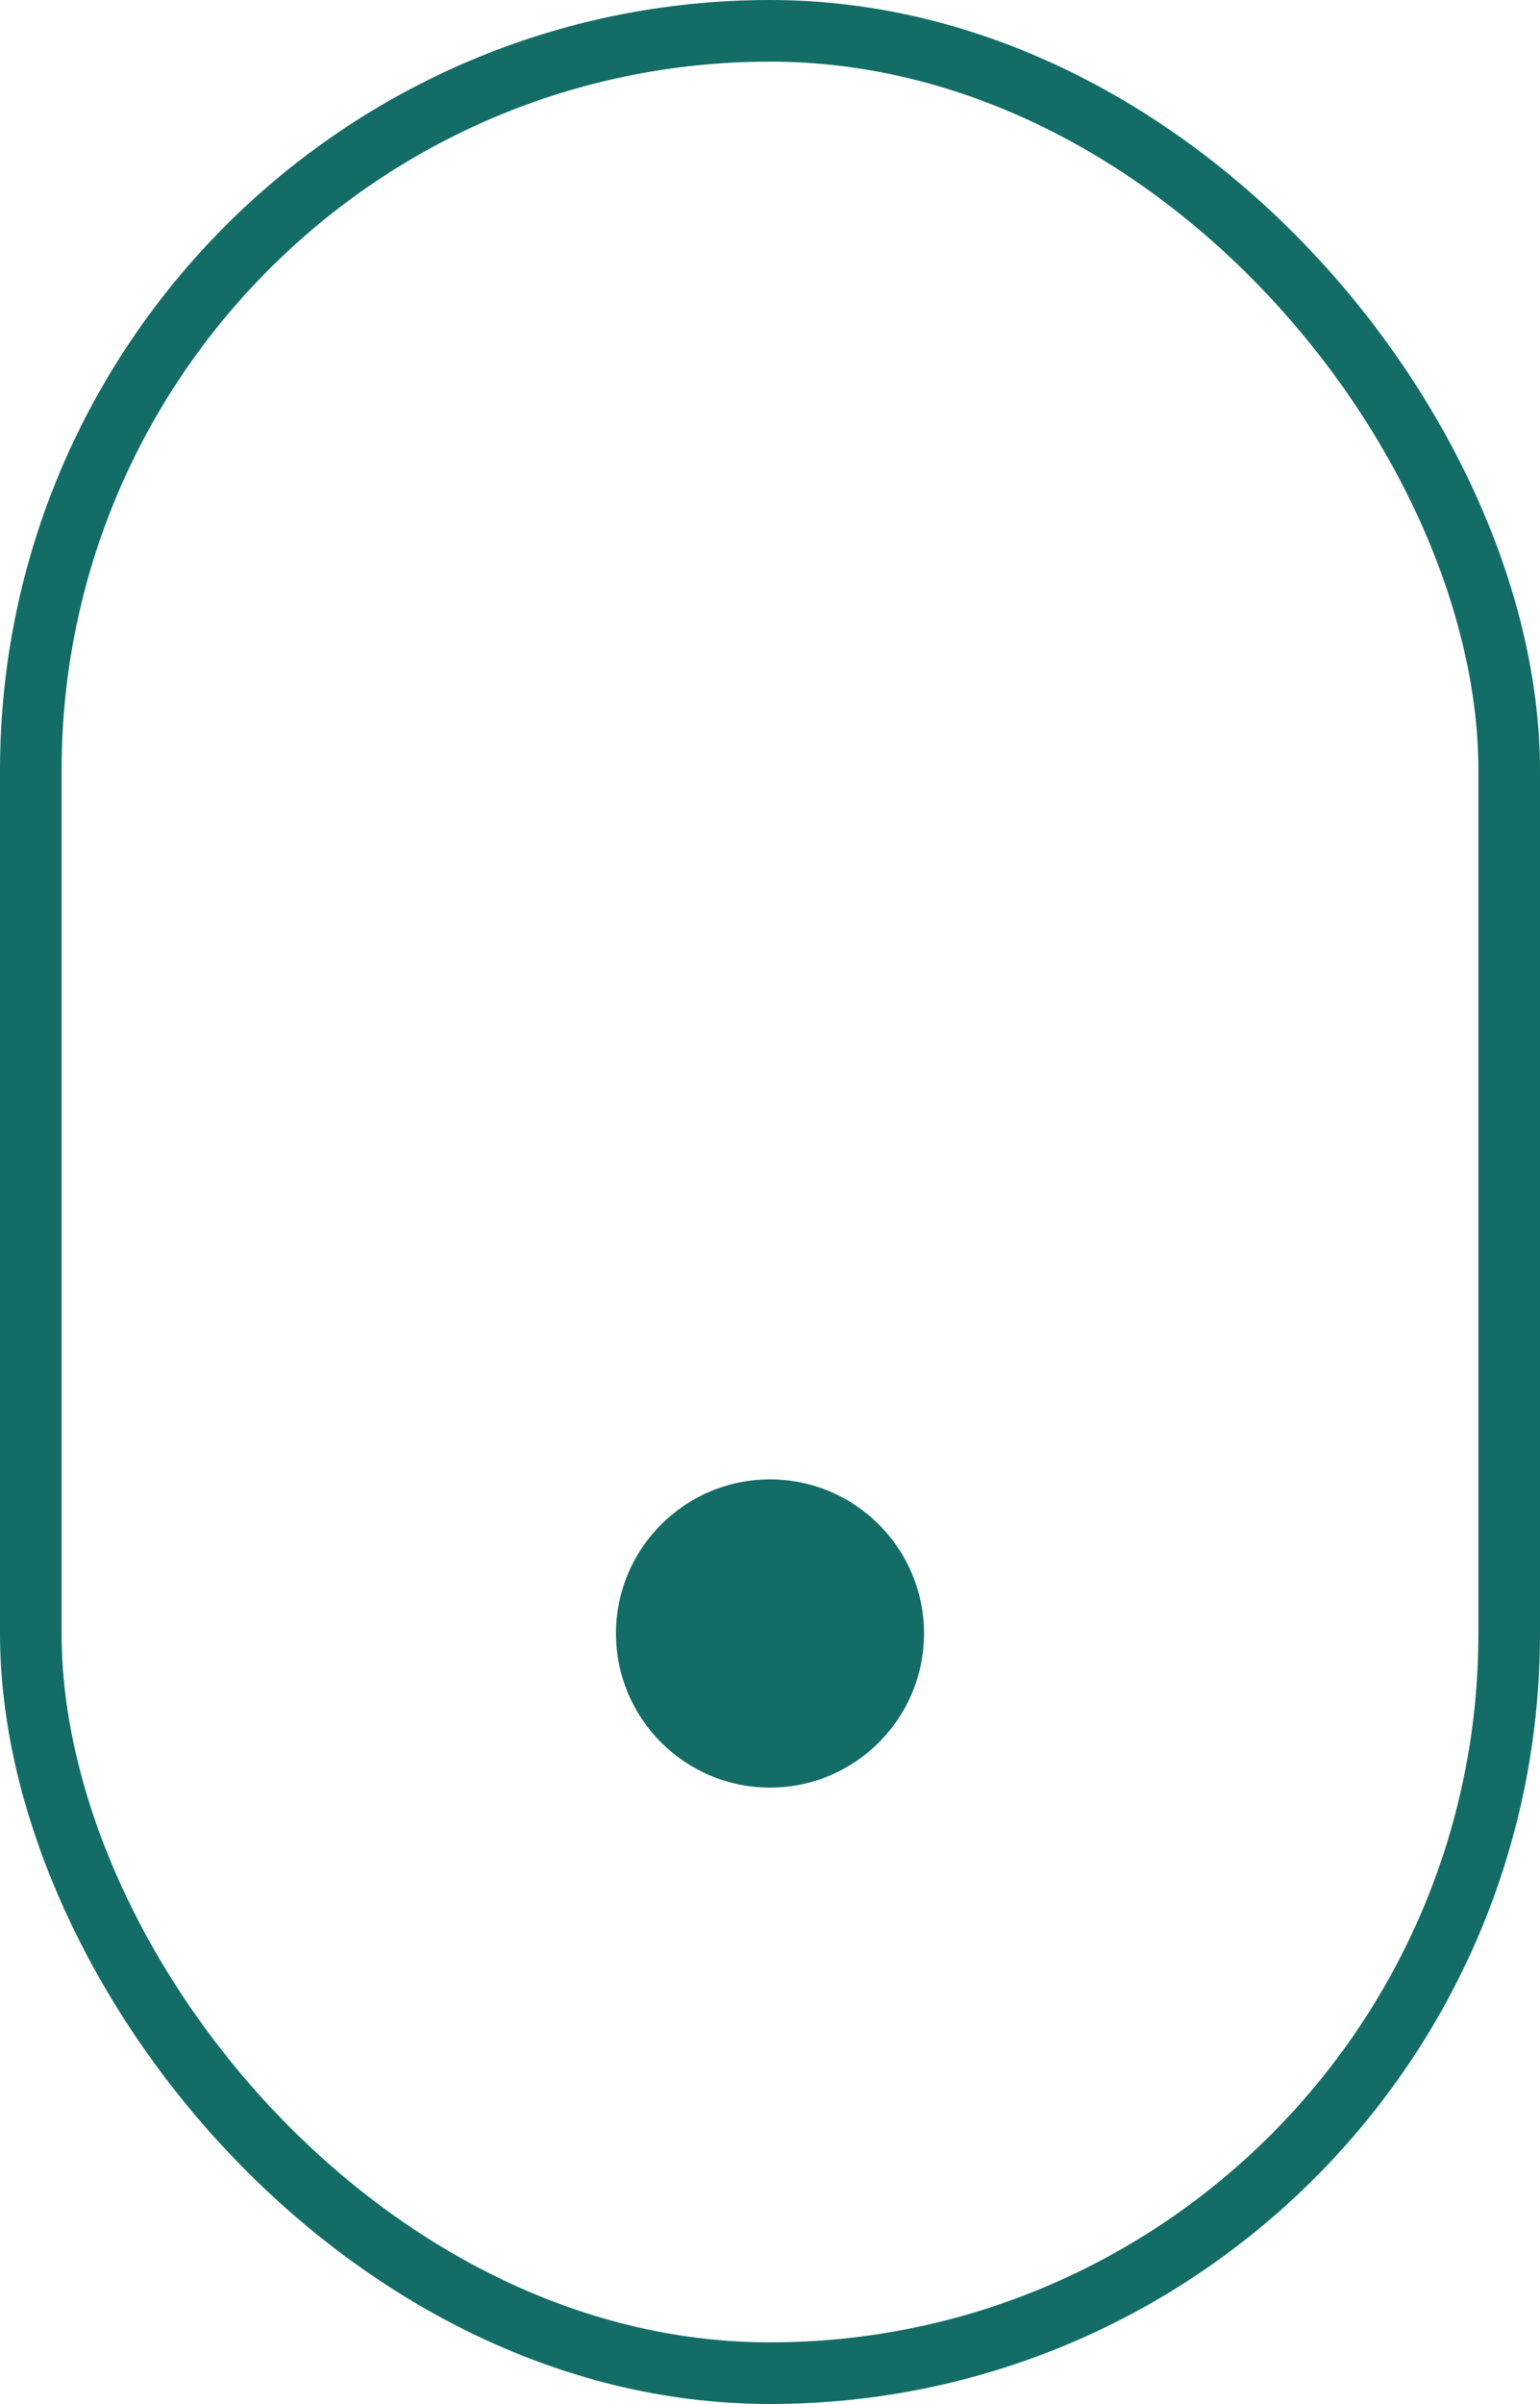
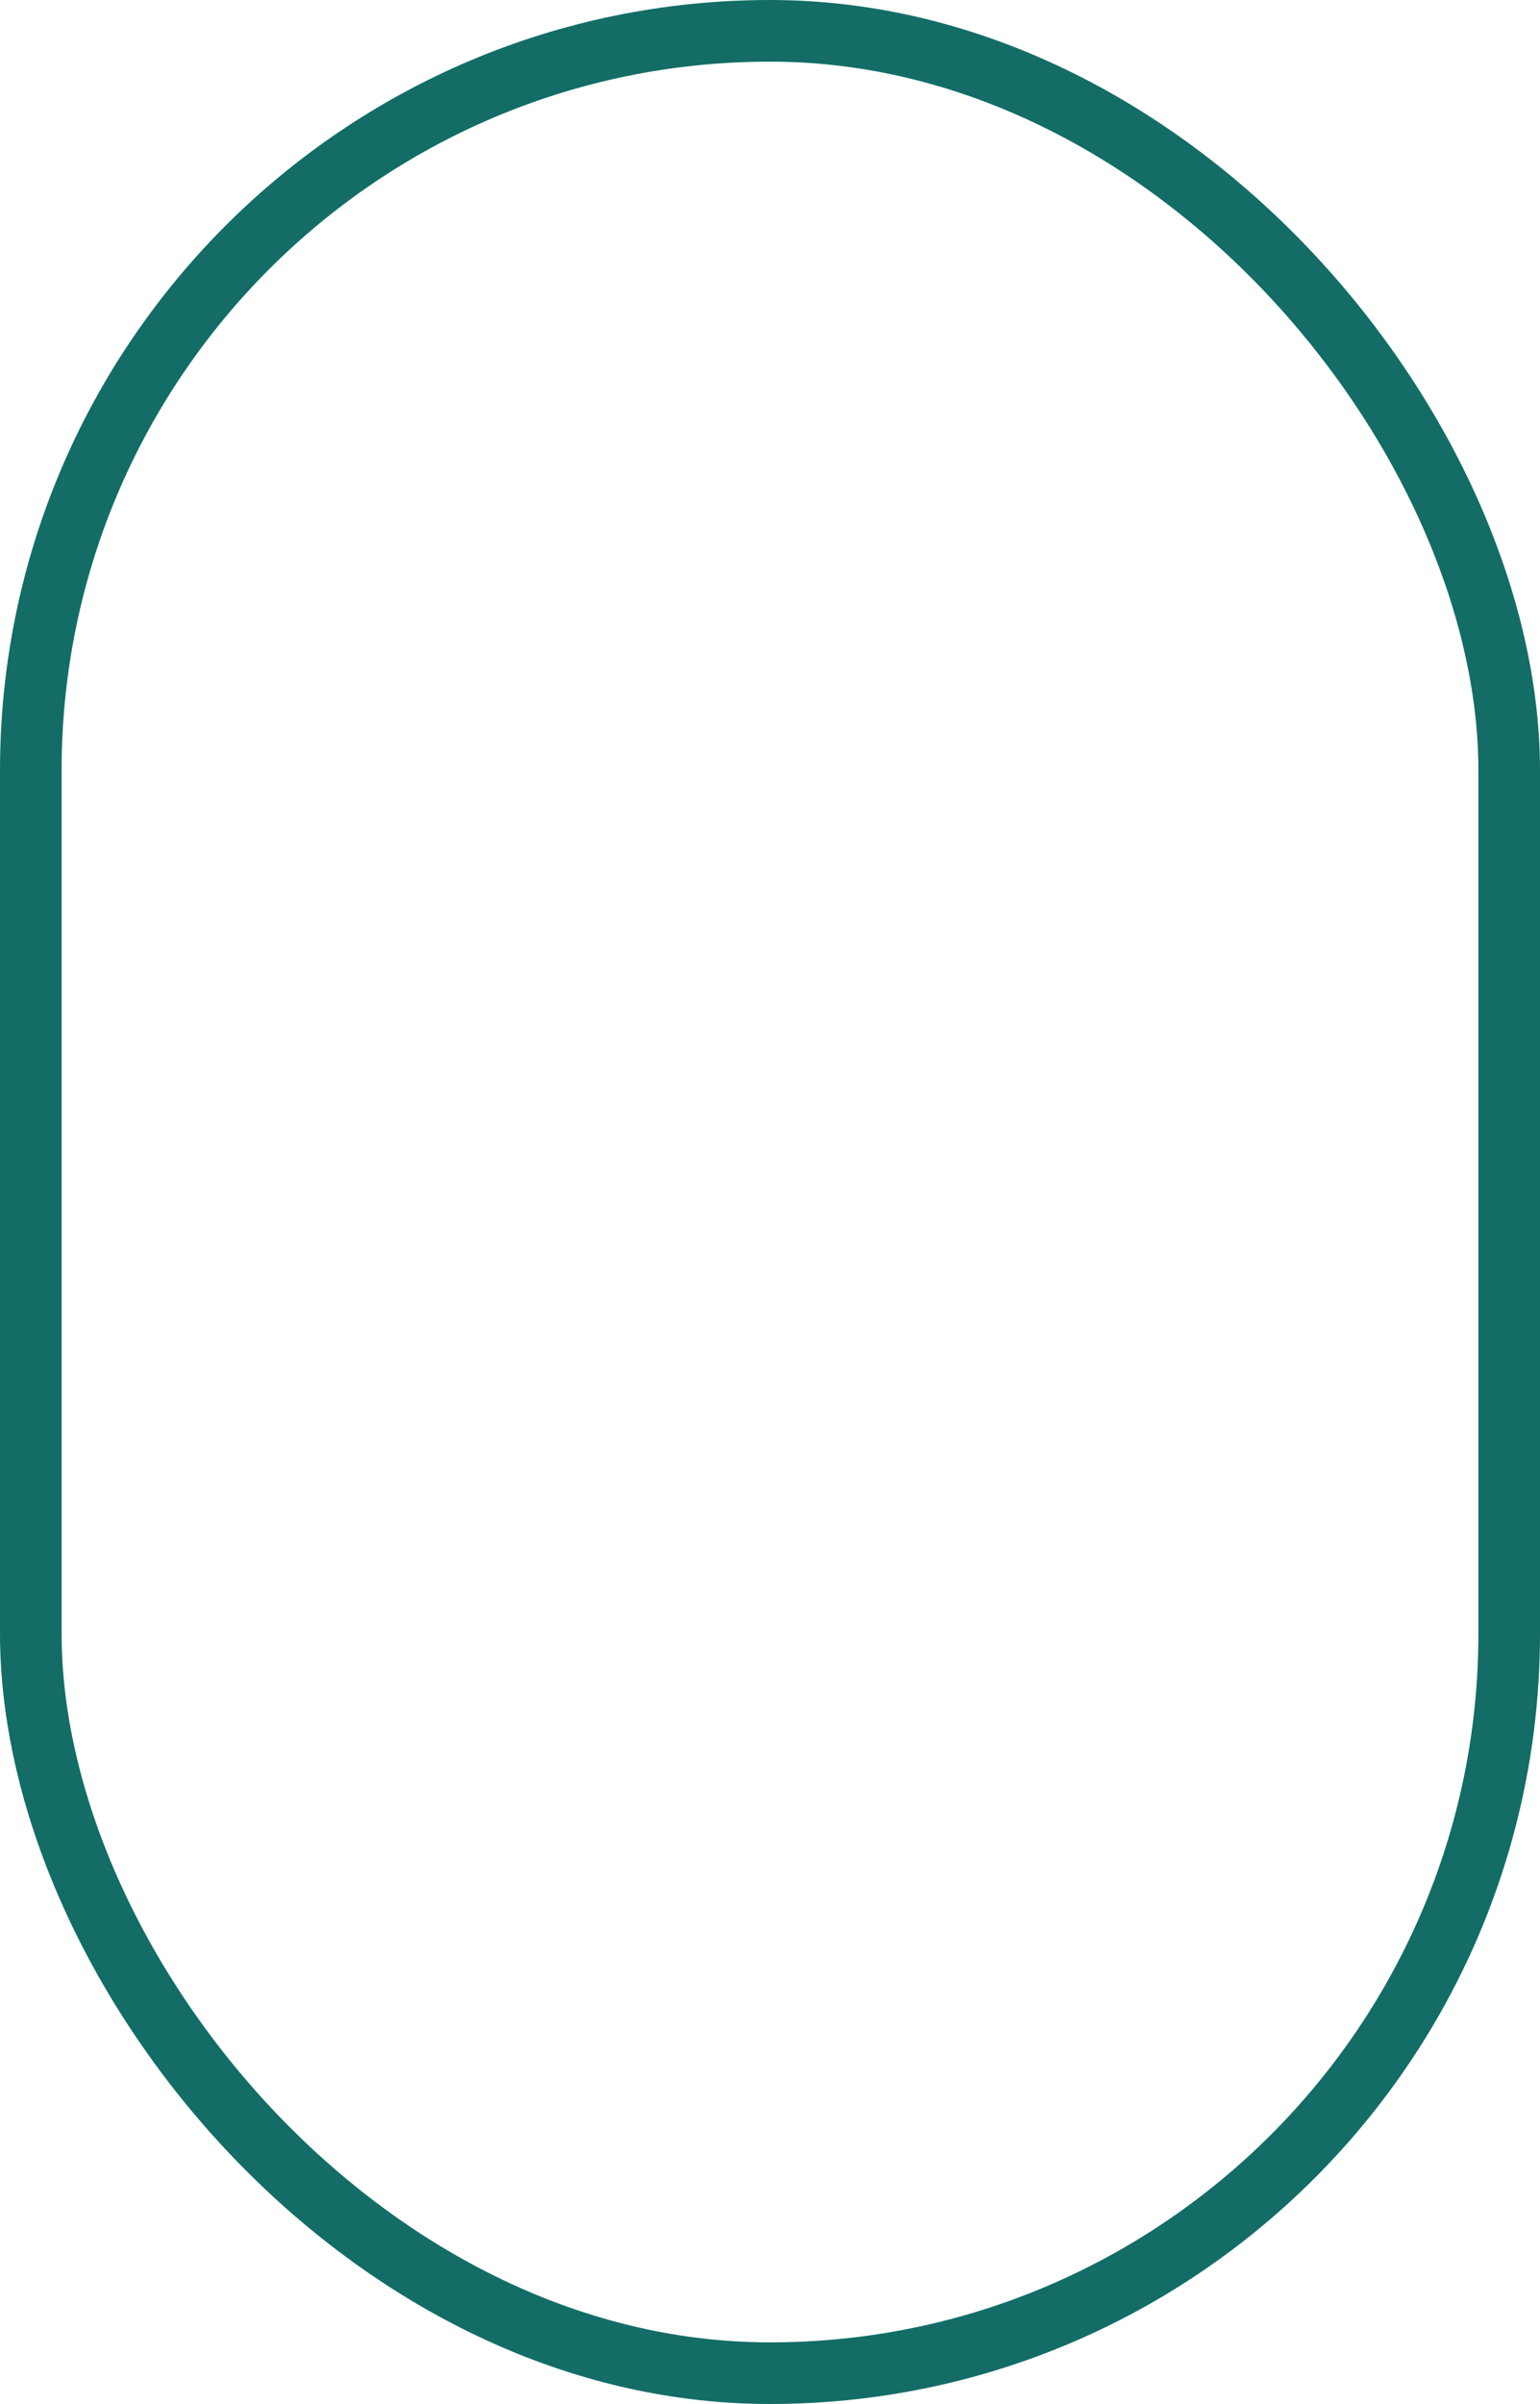
<svg xmlns="http://www.w3.org/2000/svg" fill="none" viewBox="0 0 25 39" height="39" width="25">
  <rect stroke="#136D66" rx="12" height="38" width="24" y="0.5" x="0.5" />
-   <circle fill="#136D66" r="2.5" cy="26.5" cx="12.5" />
</svg>